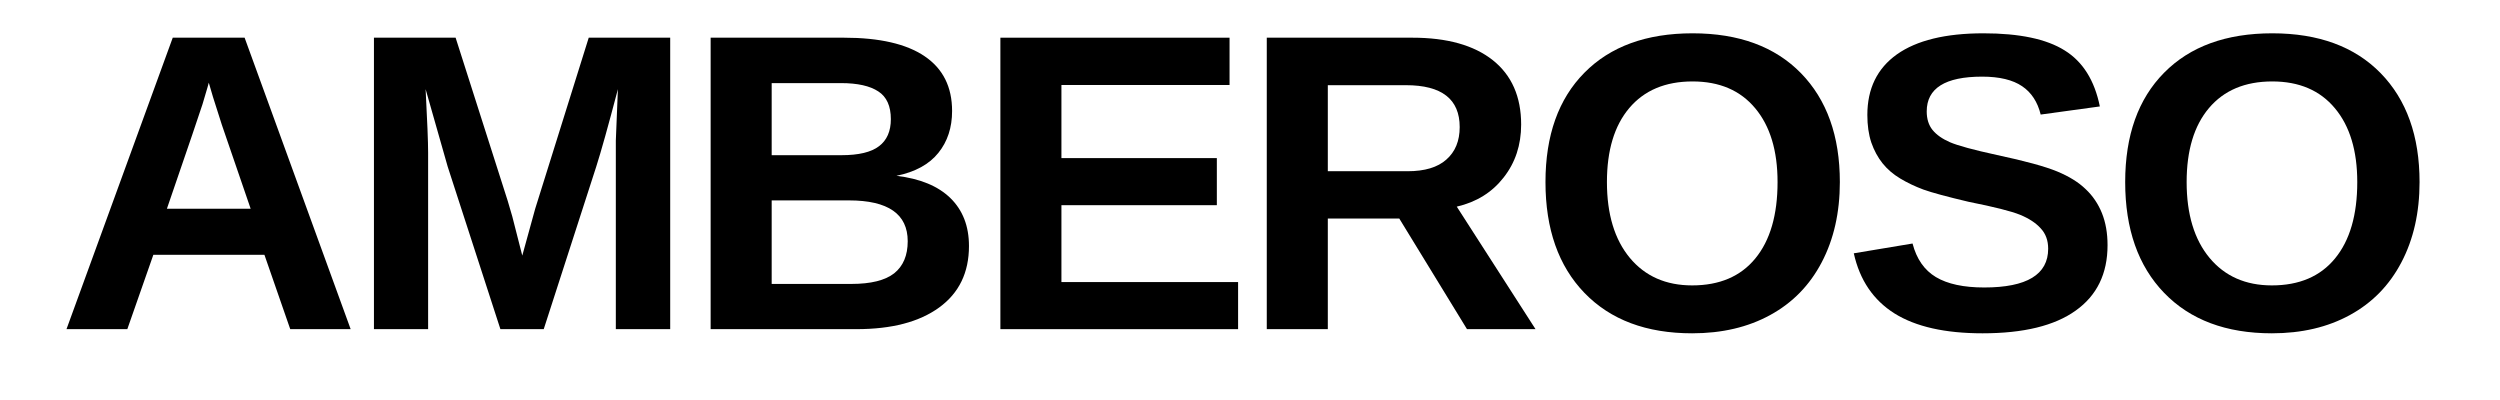
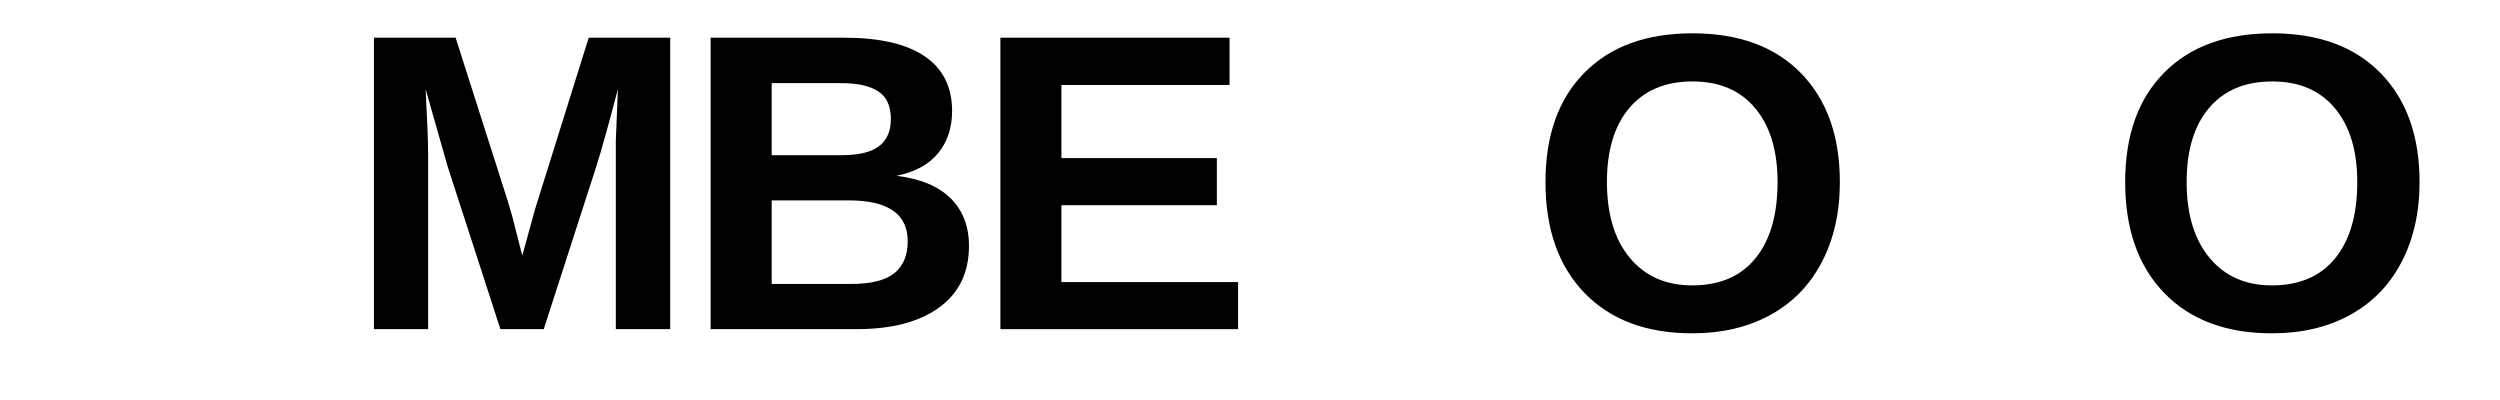
<svg xmlns="http://www.w3.org/2000/svg" version="1.0" preserveAspectRatio="xMidYMid meet" height="40" viewBox="0 0 187.5 30" zoomAndPan="magnify" width="250">
  <defs>
    <g />
    <clipPath id="4d233c174e">
      <path clip-rule="nonzero" d="M 3 0 L 183 0 L 183 29.031 L 3 29.031 Z M 3 0" />
    </clipPath>
    <clipPath id="5ba074602d">
      <rect height="30" y="0" width="180" x="0" />
    </clipPath>
  </defs>
  <g clip-path="url(#4d233c174e)">
    <g transform="matrix(1, 0, 0, 1, 3, 0)">
      <g clip-path="url(#5ba074602d)">
        <g fill-opacity="1" fill="#000000">
          <g transform="translate(1.19, 24.686)">
            <g>
-               <path d="M 17.578 0 L 15.641 -5.578 L 7.312 -5.578 L 5.359 0 L 0.797 0 L 8.766 -21.859 L 14.156 -21.859 L 22.109 0 Z M 11.469 -18.484 L 11.375 -18.141 C 11.27 -17.773 11.145 -17.352 11 -16.875 C 10.852 -16.395 9.961 -13.781 8.328 -9.031 L 14.609 -9.031 L 12.453 -15.312 L 11.781 -17.422 Z M 11.469 -18.484" />
-             </g>
+               </g>
          </g>
        </g>
        <g fill-opacity="1" fill="#000000">
          <g transform="translate(22.921, 24.686)">
            <g>
              <path d="M 20.266 0 L 20.266 -13.25 C 20.266 -13.551 20.266 -13.848 20.266 -14.141 C 20.273 -14.441 20.328 -15.727 20.422 -18 C 19.691 -15.219 19.148 -13.281 18.797 -12.188 L 14.859 0 L 11.609 0 L 7.656 -12.188 L 6 -18 C 6.125 -15.602 6.188 -14.02 6.188 -13.25 L 6.188 0 L 2.125 0 L 2.125 -21.859 L 8.25 -21.859 L 12.156 -9.625 L 12.5 -8.453 L 13.25 -5.516 L 14.219 -9.031 L 18.234 -21.859 L 24.344 -21.859 L 24.344 0 Z M 20.266 0" />
            </g>
          </g>
        </g>
        <g fill-opacity="1" fill="#000000">
          <g transform="translate(48.173, 24.686)">
            <g>
              <path d="M 21.5 -6.234 C 21.5 -4.242 20.754 -2.707 19.266 -1.625 C 17.773 -0.539 15.707 0 13.062 0 L 2.125 0 L 2.125 -21.859 L 12.125 -21.859 C 14.789 -21.859 16.805 -21.395 18.172 -20.469 C 19.547 -19.539 20.234 -18.172 20.234 -16.359 C 20.234 -15.117 19.891 -14.07 19.203 -13.219 C 18.516 -12.363 17.469 -11.789 16.062 -11.5 C 17.832 -11.289 19.18 -10.734 20.109 -9.828 C 21.035 -8.922 21.5 -7.723 21.5 -6.234 Z M 15.641 -15.75 C 15.641 -16.727 15.328 -17.422 14.703 -17.828 C 14.078 -18.242 13.145 -18.453 11.906 -18.453 L 6.703 -18.453 L 6.703 -13.047 L 11.938 -13.047 C 13.227 -13.047 14.164 -13.27 14.75 -13.719 C 15.344 -14.164 15.641 -14.844 15.641 -15.75 Z M 16.906 -6.594 C 16.906 -8.633 15.438 -9.656 12.5 -9.656 L 6.703 -9.656 L 6.703 -3.391 L 12.672 -3.391 C 14.141 -3.391 15.211 -3.656 15.891 -4.188 C 16.566 -4.727 16.906 -5.531 16.906 -6.594 Z M 16.906 -6.594" />
            </g>
          </g>
        </g>
        <g fill-opacity="1" fill="#000000">
          <g transform="translate(69.904, 24.686)">
            <g>
              <path d="M 2.125 0 L 2.125 -21.859 L 19.312 -21.859 L 19.312 -18.312 L 6.703 -18.312 L 6.703 -12.828 L 18.359 -12.828 L 18.359 -9.297 L 6.703 -9.297 L 6.703 -3.531 L 19.953 -3.531 L 19.953 0 Z M 2.125 0" />
            </g>
          </g>
        </g>
        <g fill-opacity="1" fill="#000000">
          <g transform="translate(89.883, 24.686)">
            <g>
-               <path d="M 17.141 0 L 12.062 -8.297 L 6.703 -8.297 L 6.703 0 L 2.125 0 L 2.125 -21.859 L 13.047 -21.859 C 15.648 -21.859 17.66 -21.297 19.078 -20.172 C 20.492 -19.047 21.203 -17.438 21.203 -15.344 C 21.203 -13.812 20.766 -12.488 19.891 -11.375 C 19.023 -10.258 17.852 -9.531 16.375 -9.188 L 22.281 0 Z M 16.594 -15.156 C 16.594 -17.25 15.25 -18.297 12.562 -18.297 L 6.703 -18.297 L 6.703 -11.844 L 12.688 -11.844 C 13.969 -11.844 14.938 -12.133 15.594 -12.719 C 16.258 -13.301 16.594 -14.113 16.594 -15.156 Z M 16.594 -15.156" />
-             </g>
+               </g>
          </g>
        </g>
        <g fill-opacity="1" fill="#000000">
          <g transform="translate(111.614, 24.686)">
            <g>
              <path d="M 23.375 -11.031 C 23.375 -8.75 22.922 -6.742 22.016 -5.016 C 21.117 -3.297 19.832 -1.977 18.156 -1.062 C 16.488 -0.145 14.535 0.312 12.297 0.312 C 8.867 0.312 6.176 -0.695 4.219 -2.719 C 2.27 -4.738 1.297 -7.508 1.297 -11.031 C 1.297 -14.531 2.27 -17.266 4.219 -19.234 C 6.164 -21.203 8.867 -22.188 12.328 -22.188 C 15.797 -22.188 18.504 -21.191 20.453 -19.203 C 22.398 -17.211 23.375 -14.488 23.375 -11.031 Z M 18.703 -11.031 C 18.703 -13.383 18.145 -15.227 17.031 -16.562 C 15.914 -17.906 14.348 -18.578 12.328 -18.578 C 10.285 -18.578 8.703 -17.91 7.578 -16.578 C 6.461 -15.254 5.906 -13.406 5.906 -11.031 C 5.906 -8.625 6.477 -6.727 7.625 -5.344 C 8.77 -3.969 10.328 -3.281 12.297 -3.281 C 14.348 -3.281 15.926 -3.953 17.031 -5.297 C 18.145 -6.648 18.703 -8.562 18.703 -11.031 Z M 18.703 -11.031" />
            </g>
          </g>
        </g>
        <g fill-opacity="1" fill="#000000">
          <g transform="translate(135.113, 24.686)">
            <g>
-               <path d="M 19.953 -6.297 C 19.953 -4.16 19.156 -2.523 17.562 -1.391 C 15.977 -0.254 13.648 0.312 10.578 0.312 C 7.773 0.312 5.578 -0.18 3.984 -1.172 C 2.391 -2.172 1.367 -3.676 0.922 -5.688 L 5.328 -6.422 C 5.629 -5.266 6.211 -4.426 7.078 -3.906 C 7.953 -3.383 9.16 -3.125 10.703 -3.125 C 13.898 -3.125 15.5 -4.094 15.5 -6.031 C 15.5 -6.656 15.312 -7.164 14.938 -7.562 C 14.57 -7.969 14.055 -8.305 13.391 -8.578 C 12.723 -8.848 11.441 -9.172 9.547 -9.547 C 7.922 -9.93 6.785 -10.238 6.141 -10.469 C 5.504 -10.707 4.926 -10.984 4.406 -11.297 C 3.883 -11.609 3.441 -11.988 3.078 -12.438 C 2.723 -12.883 2.441 -13.406 2.234 -14 C 2.035 -14.602 1.938 -15.289 1.938 -16.062 C 1.938 -18.039 2.676 -19.555 4.156 -20.609 C 5.645 -21.66 7.805 -22.188 10.641 -22.188 C 13.348 -22.188 15.379 -21.758 16.734 -20.906 C 18.098 -20.062 18.977 -18.66 19.375 -16.703 L 14.938 -16.094 C 14.707 -17.039 14.242 -17.75 13.547 -18.219 C 12.848 -18.695 11.848 -18.938 10.547 -18.938 C 7.773 -18.938 6.391 -18.066 6.391 -16.328 C 6.391 -15.766 6.535 -15.301 6.828 -14.938 C 7.129 -14.57 7.566 -14.266 8.141 -14.016 C 8.723 -13.766 9.895 -13.445 11.656 -13.062 C 13.758 -12.613 15.266 -12.203 16.172 -11.828 C 17.078 -11.453 17.789 -11.008 18.312 -10.5 C 18.844 -10 19.25 -9.398 19.531 -8.703 C 19.812 -8.004 19.953 -7.203 19.953 -6.297 Z M 19.953 -6.297" />
-             </g>
+               </g>
          </g>
        </g>
        <g fill-opacity="1" fill="#000000">
          <g transform="translate(155.092, 24.686)">
            <g>
              <path d="M 23.375 -11.031 C 23.375 -8.75 22.922 -6.742 22.016 -5.016 C 21.117 -3.297 19.832 -1.977 18.156 -1.062 C 16.488 -0.145 14.535 0.312 12.297 0.312 C 8.867 0.312 6.176 -0.695 4.219 -2.719 C 2.27 -4.738 1.297 -7.508 1.297 -11.031 C 1.297 -14.531 2.27 -17.266 4.219 -19.234 C 6.164 -21.203 8.867 -22.188 12.328 -22.188 C 15.797 -22.188 18.504 -21.191 20.453 -19.203 C 22.398 -17.211 23.375 -14.488 23.375 -11.031 Z M 18.703 -11.031 C 18.703 -13.383 18.145 -15.227 17.031 -16.562 C 15.914 -17.906 14.348 -18.578 12.328 -18.578 C 10.285 -18.578 8.703 -17.91 7.578 -16.578 C 6.461 -15.254 5.906 -13.406 5.906 -11.031 C 5.906 -8.625 6.477 -6.727 7.625 -5.344 C 8.77 -3.969 10.328 -3.281 12.297 -3.281 C 14.348 -3.281 15.926 -3.953 17.031 -5.297 C 18.145 -6.648 18.703 -8.562 18.703 -11.031 Z M 18.703 -11.031" />
            </g>
          </g>
        </g>
      </g>
    </g>
  </g>
</svg>